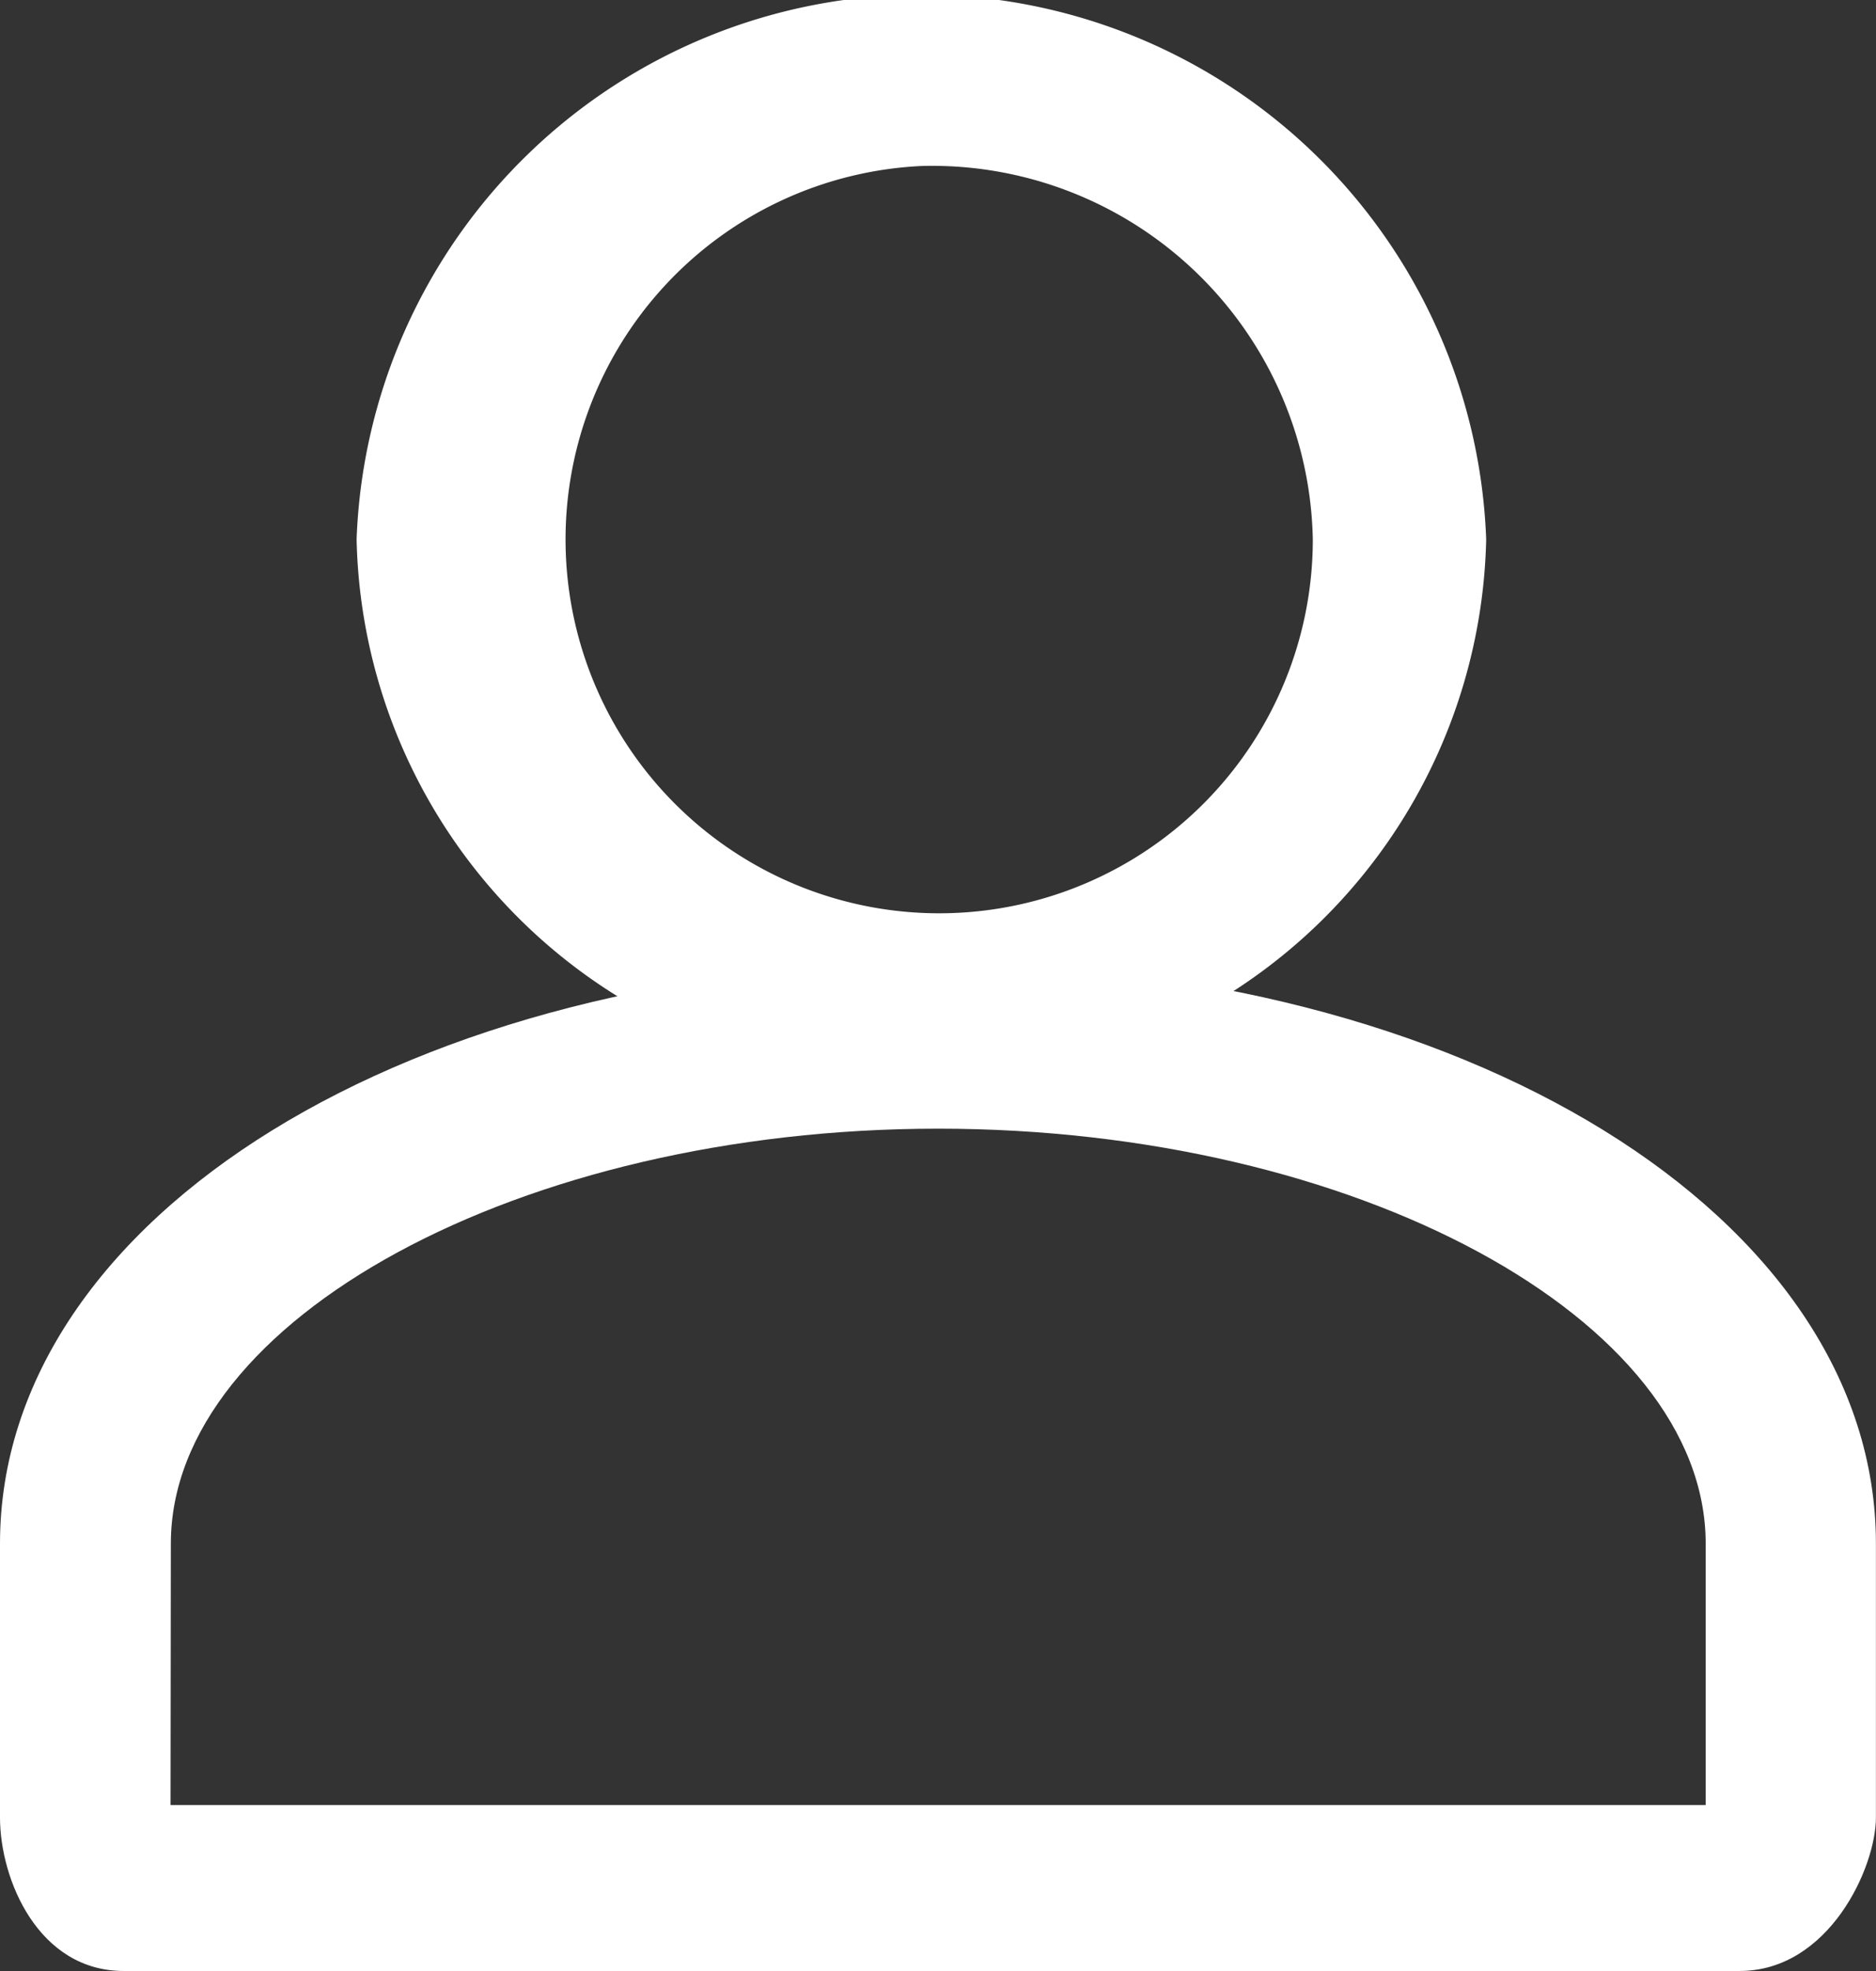
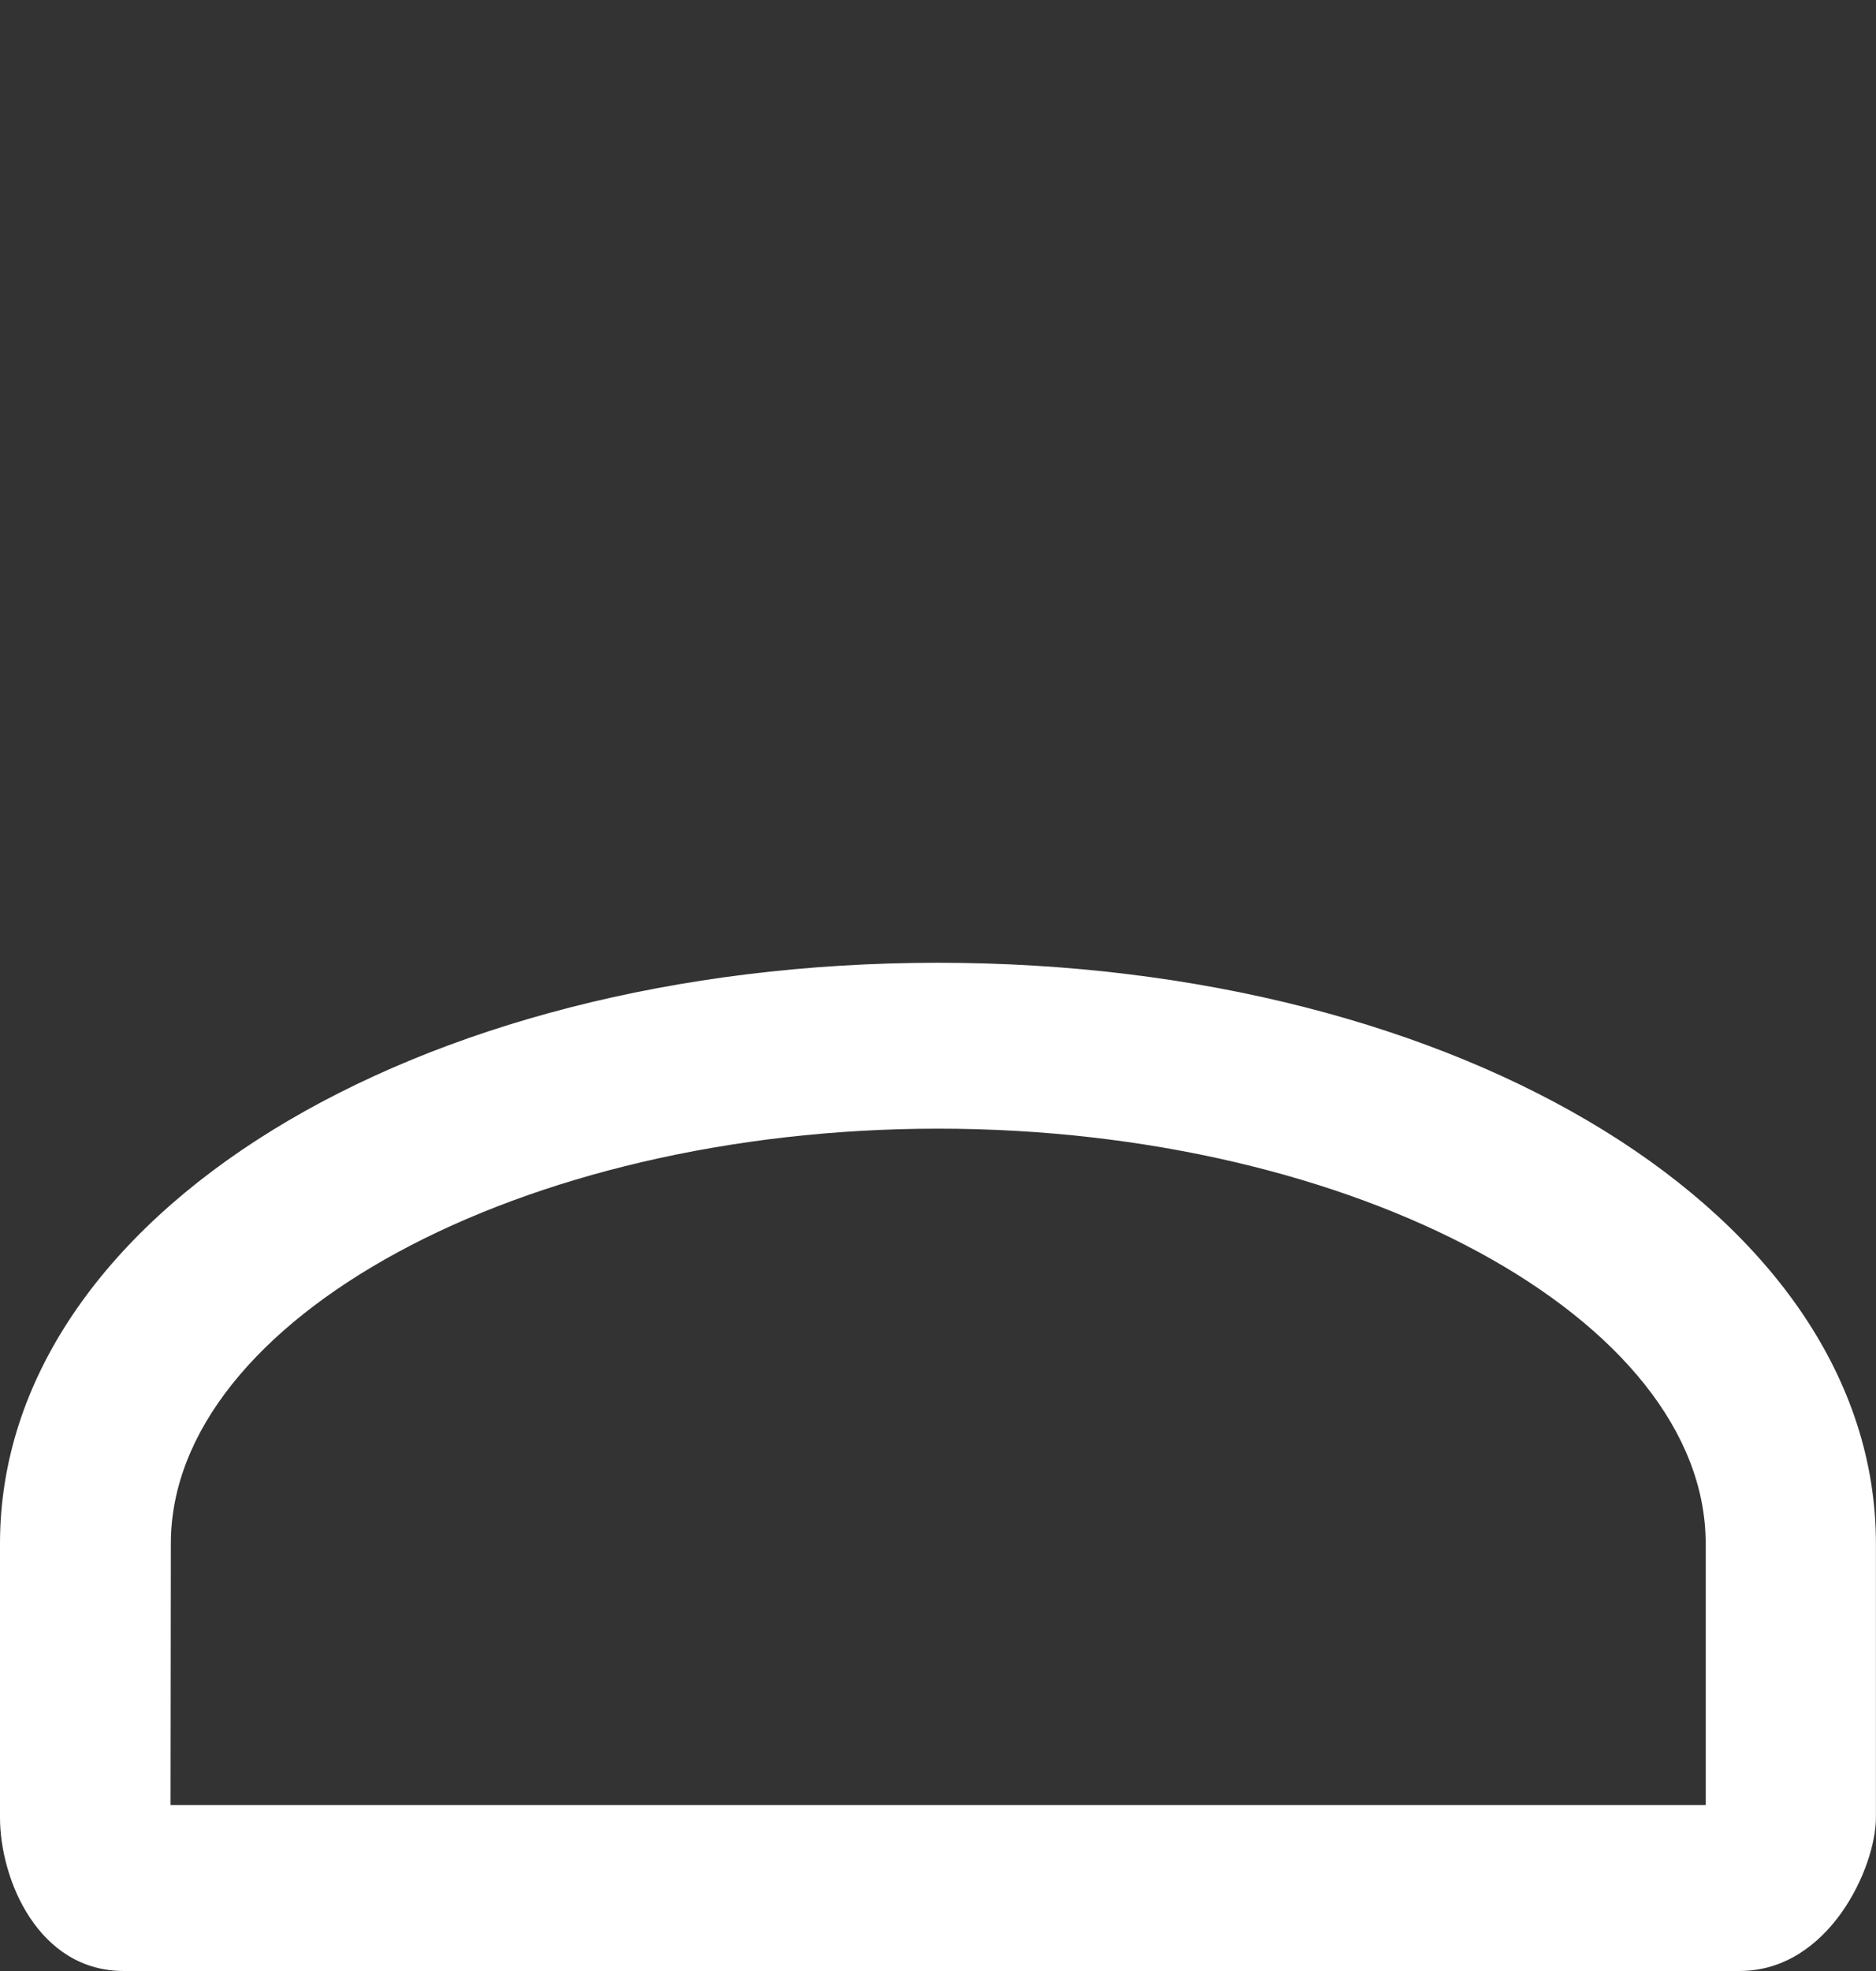
<svg xmlns="http://www.w3.org/2000/svg" id="icon-user" width="24.563" height="25.791" viewBox="0 0 24.563 25.791">
  <rect x="0" y="0" width="24.563" height="25.791" fill="#333333" stroke="none" />
-   <path id="Path_2" data-name="Path 2" d="M44.4,34.616A7.218,7.218,0,0,1,37,27.558a7.4,7.4,0,0,1,14.79,0A7.218,7.218,0,0,1,44.4,34.616Zm0-11.944a4.892,4.892,0,1,0,5.12,4.886A4.986,4.986,0,0,0,44.4,22.672Z" transform="translate(-32.331 -20.5)" fill="#fff" />
  <path id="Path_3" data-name="Path 3" d="M51.176,55.993H30.019c-1.116,0-1.619-1.194-1.619-2.009V50.4c0-4.289,5.415-7.6,12.281-7.6s12.281,3.312,12.281,7.6v3.583C52.963,54.635,52.349,55.993,51.176,55.993ZM30.633,53.821h20.1V50.4c0-2.932-4.578-5.429-10.048-5.429s-10.048,2.5-10.048,5.429Z" transform="translate(-28.4 -30.202)" fill="#fff" />
</svg>